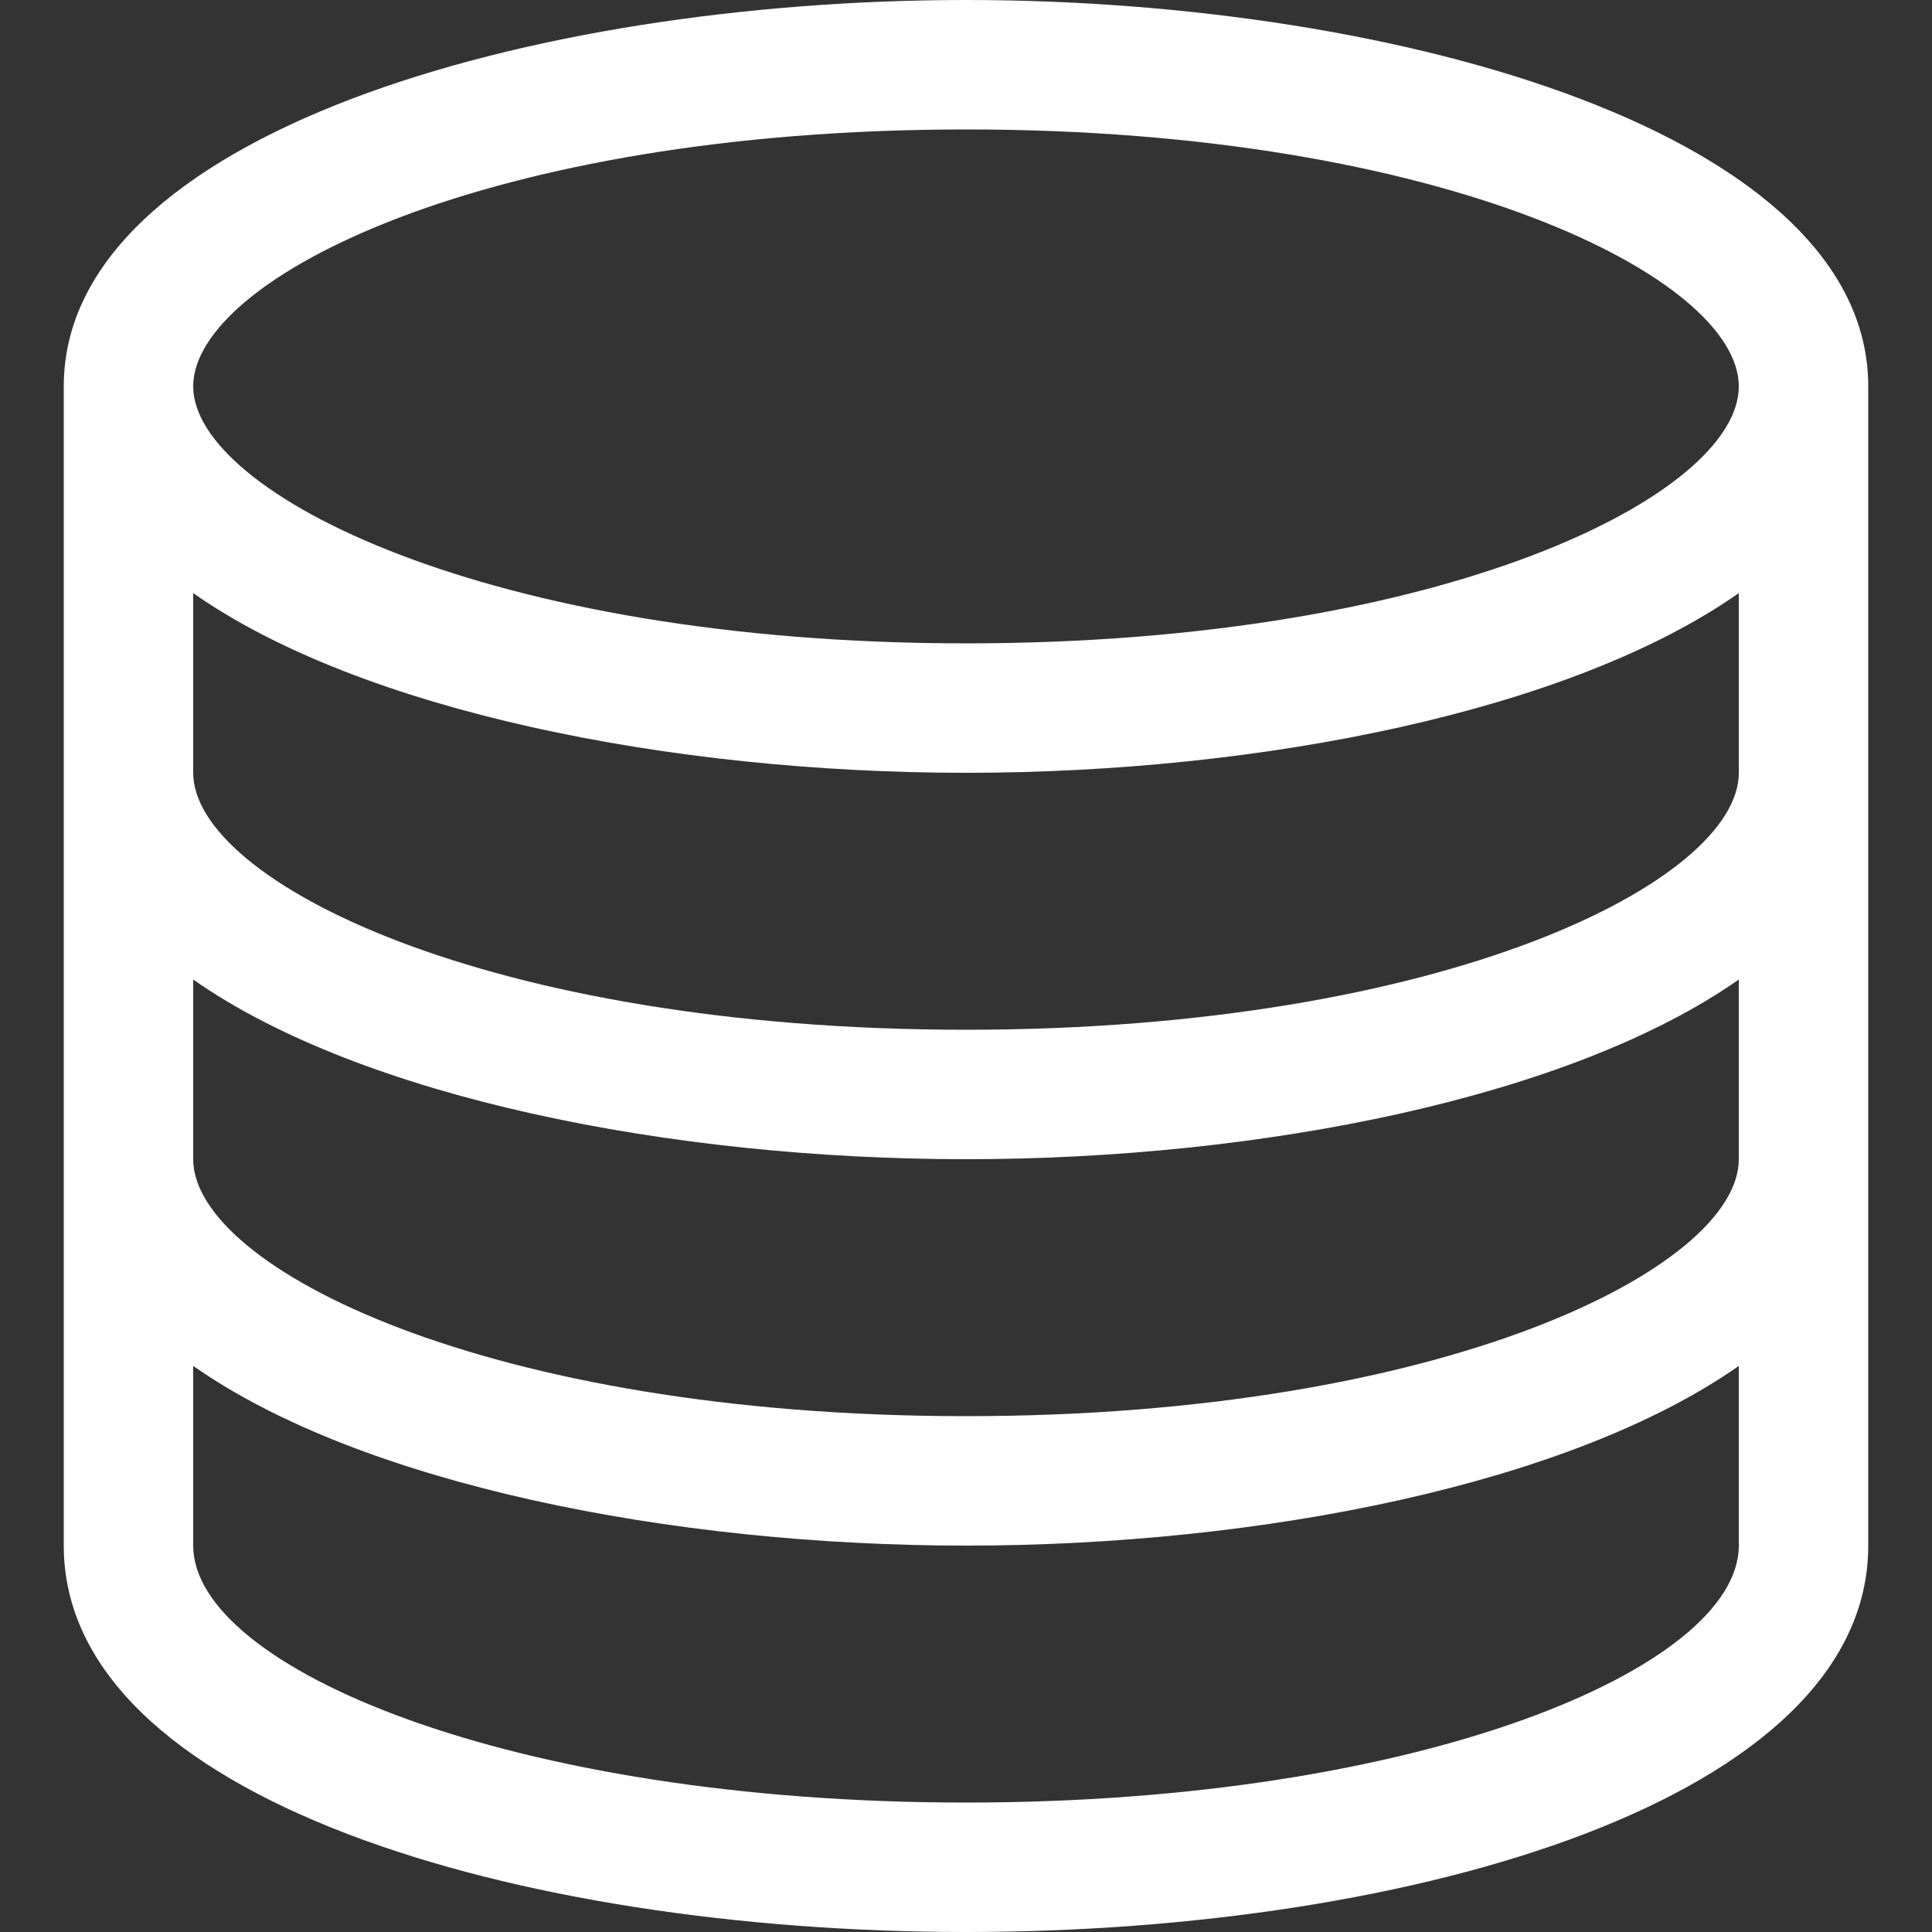
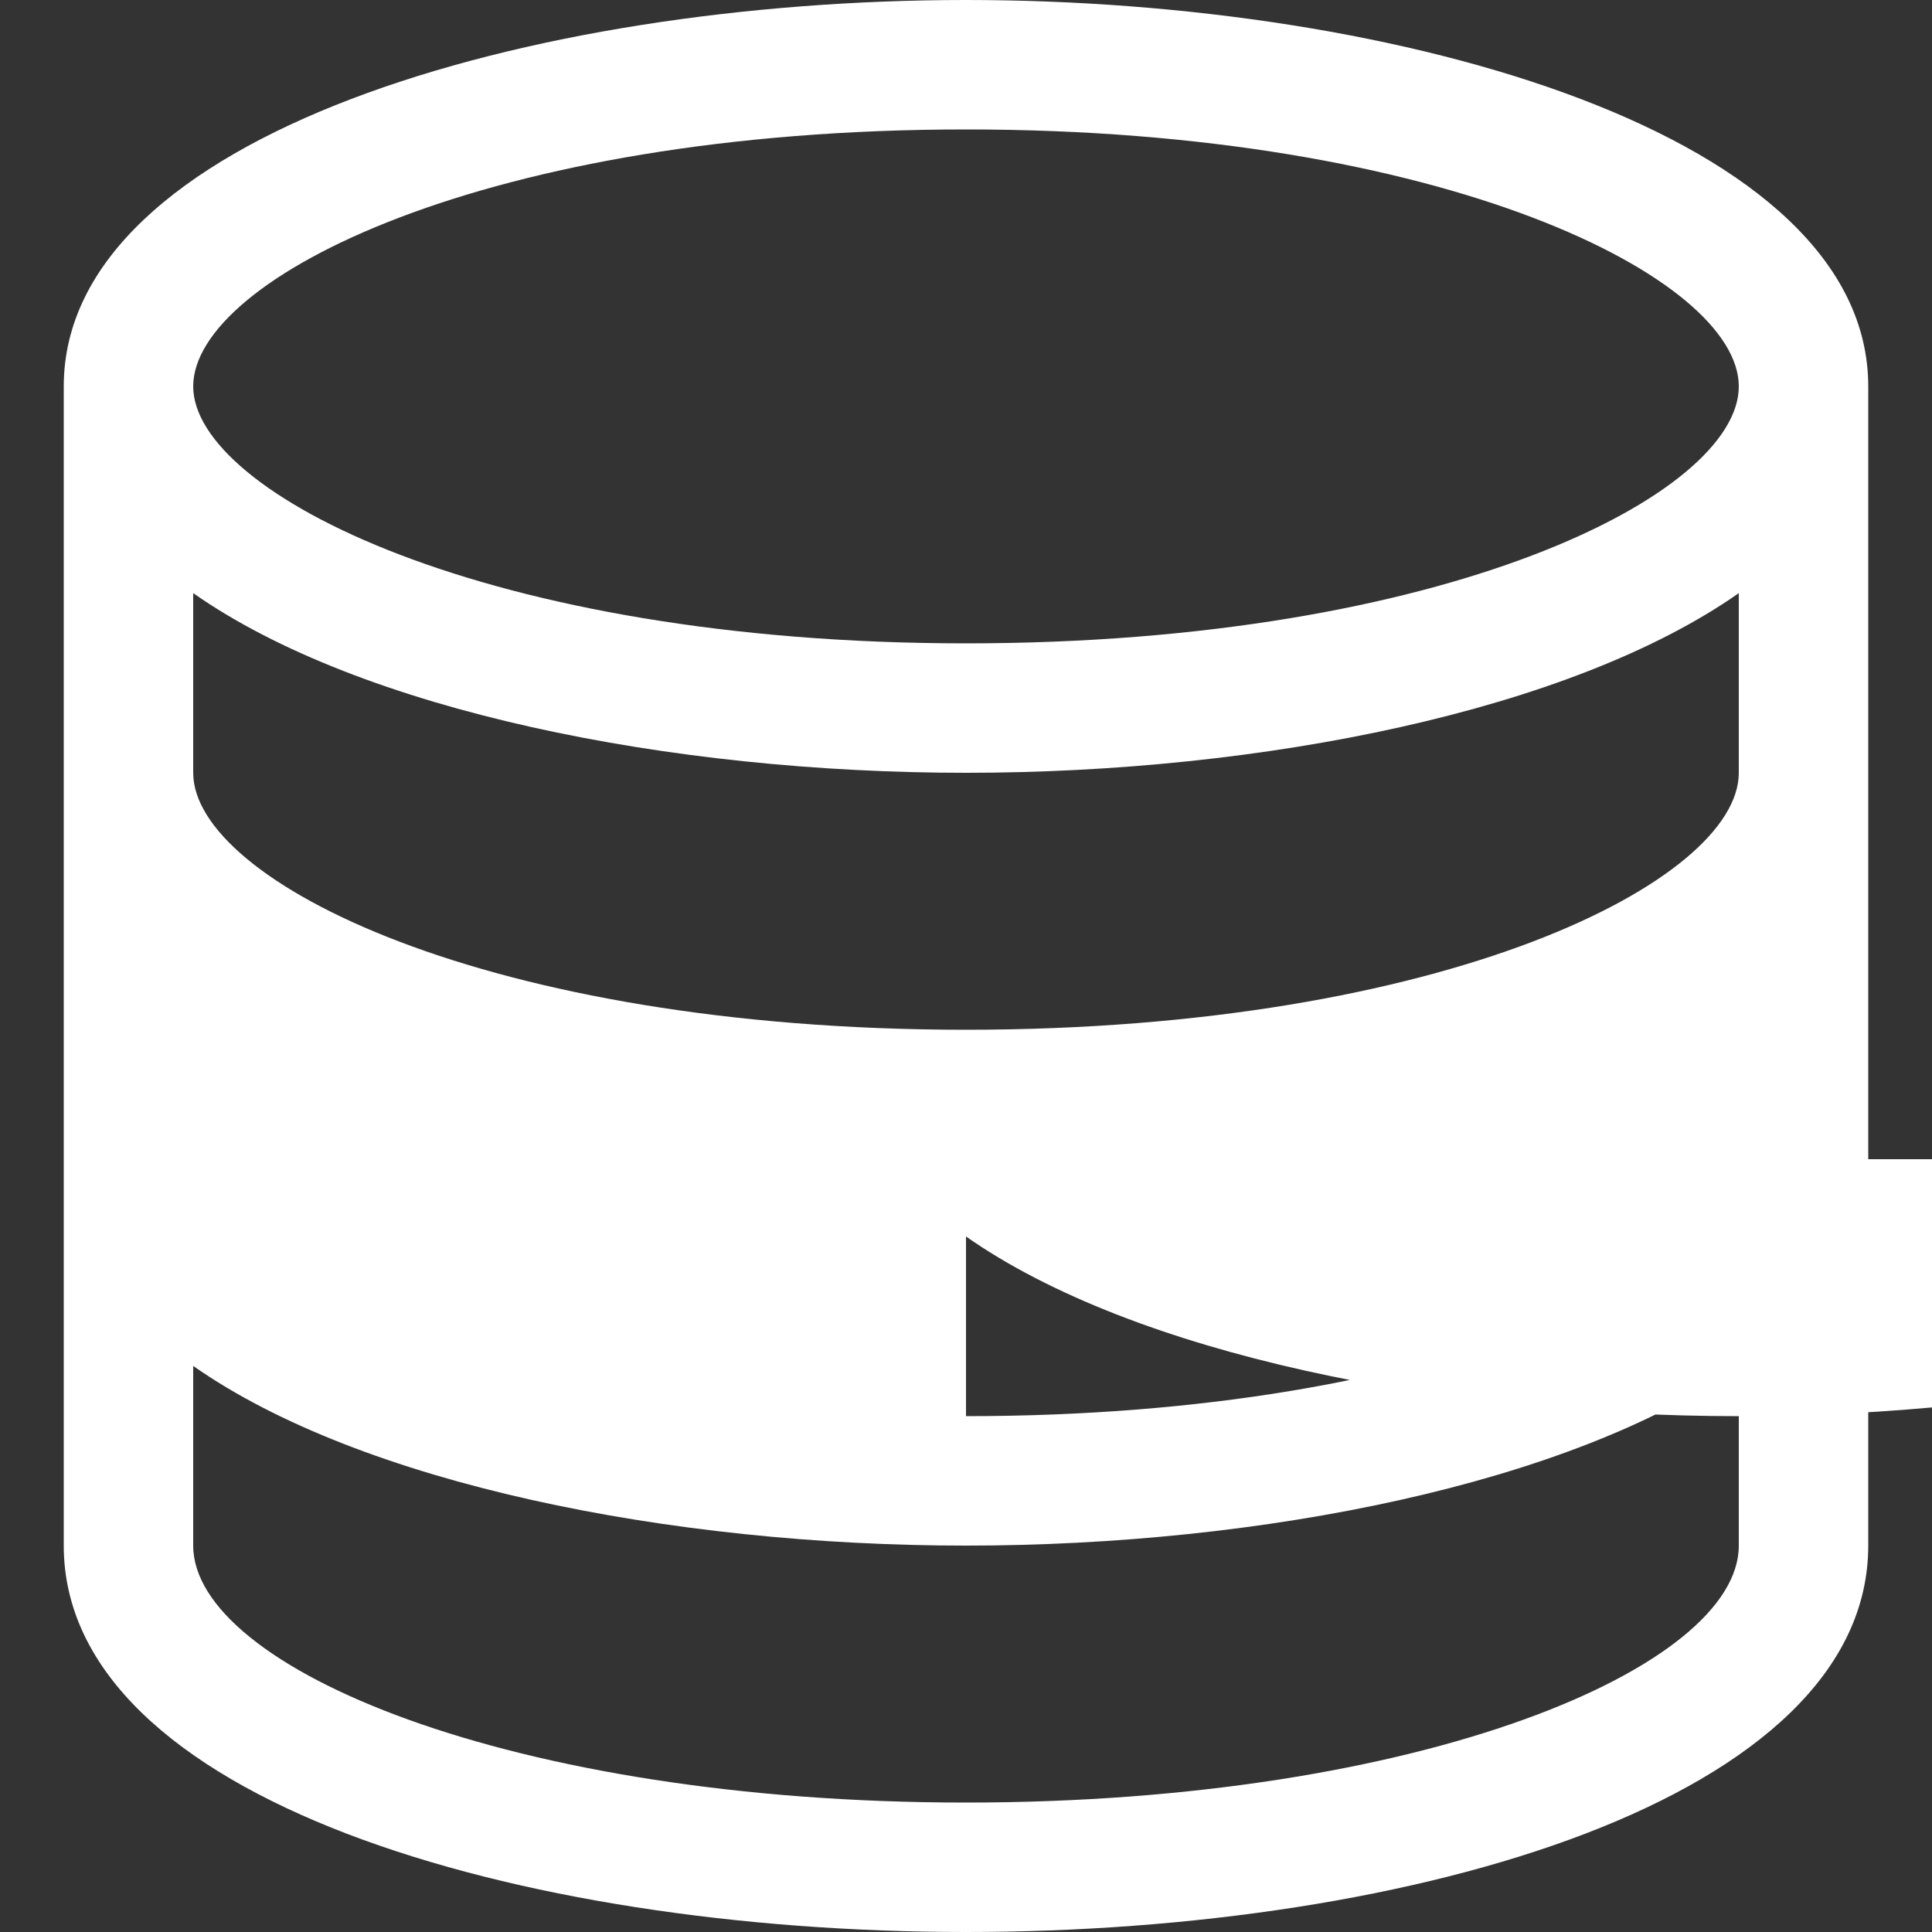
<svg xmlns="http://www.w3.org/2000/svg" version="1.1" id="Layer_1" x="0px" y="0px" viewBox="0 0 100 100" style="enable-background:new 0 0 100 100;" xml:space="preserve">
  <rect x="0" y="0" width="100" height="100" fill="#333333" stroke="none" />
  <style type="text/css">
	.st0{fill:#FFFFFF;}
</style>
  <g>
    <g>
      <g>
-         <path class="st0" d="M50,0C27.4,0,3.3,7,3.3,20v60c0,13.1,23.5,20,46.7,20s46.7-6.9,46.7-20V20C96.7,7,72.6,0,50,0z M90,80     c0,6.3-16.4,13.3-40,13.3s-40-7-40-13.3v-9.3c8.7,6.1,24.7,9.3,40,9.3s31.3-3.2,40-9.3V80z M90,60c0,5.6-15.2,13.3-40,13.3     S10,65.6,10,60v-9.3c8.7,6.1,24.7,9.3,40,9.3s31.3-3.2,40-9.3V60z M90,40c0,5.6-15.2,13.3-40,13.3S10,45.6,10,40v-9.3     c8.7,6.1,24.7,9.3,40,9.3s31.3-3.2,40-9.3V40z M50,33.3c-24.8,0-40-7.8-40-13.3c0-5.6,15.2-13.3,40-13.3S90,14.4,90,20     C90,25.6,74.8,33.3,50,33.3z" />
+         <path class="st0" d="M50,0C27.4,0,3.3,7,3.3,20v60c0,13.1,23.5,20,46.7,20s46.7-6.9,46.7-20V20C96.7,7,72.6,0,50,0z M90,80     c0,6.3-16.4,13.3-40,13.3s-40-7-40-13.3v-9.3c8.7,6.1,24.7,9.3,40,9.3s31.3-3.2,40-9.3V80z M90,60c0,5.6-15.2,13.3-40,13.3     v-9.3c8.7,6.1,24.7,9.3,40,9.3s31.3-3.2,40-9.3V60z M90,40c0,5.6-15.2,13.3-40,13.3S10,45.6,10,40v-9.3     c8.7,6.1,24.7,9.3,40,9.3s31.3-3.2,40-9.3V40z M50,33.3c-24.8,0-40-7.8-40-13.3c0-5.6,15.2-13.3,40-13.3S90,14.4,90,20     C90,25.6,74.8,33.3,50,33.3z" />
      </g>
    </g>
  </g>
</svg>